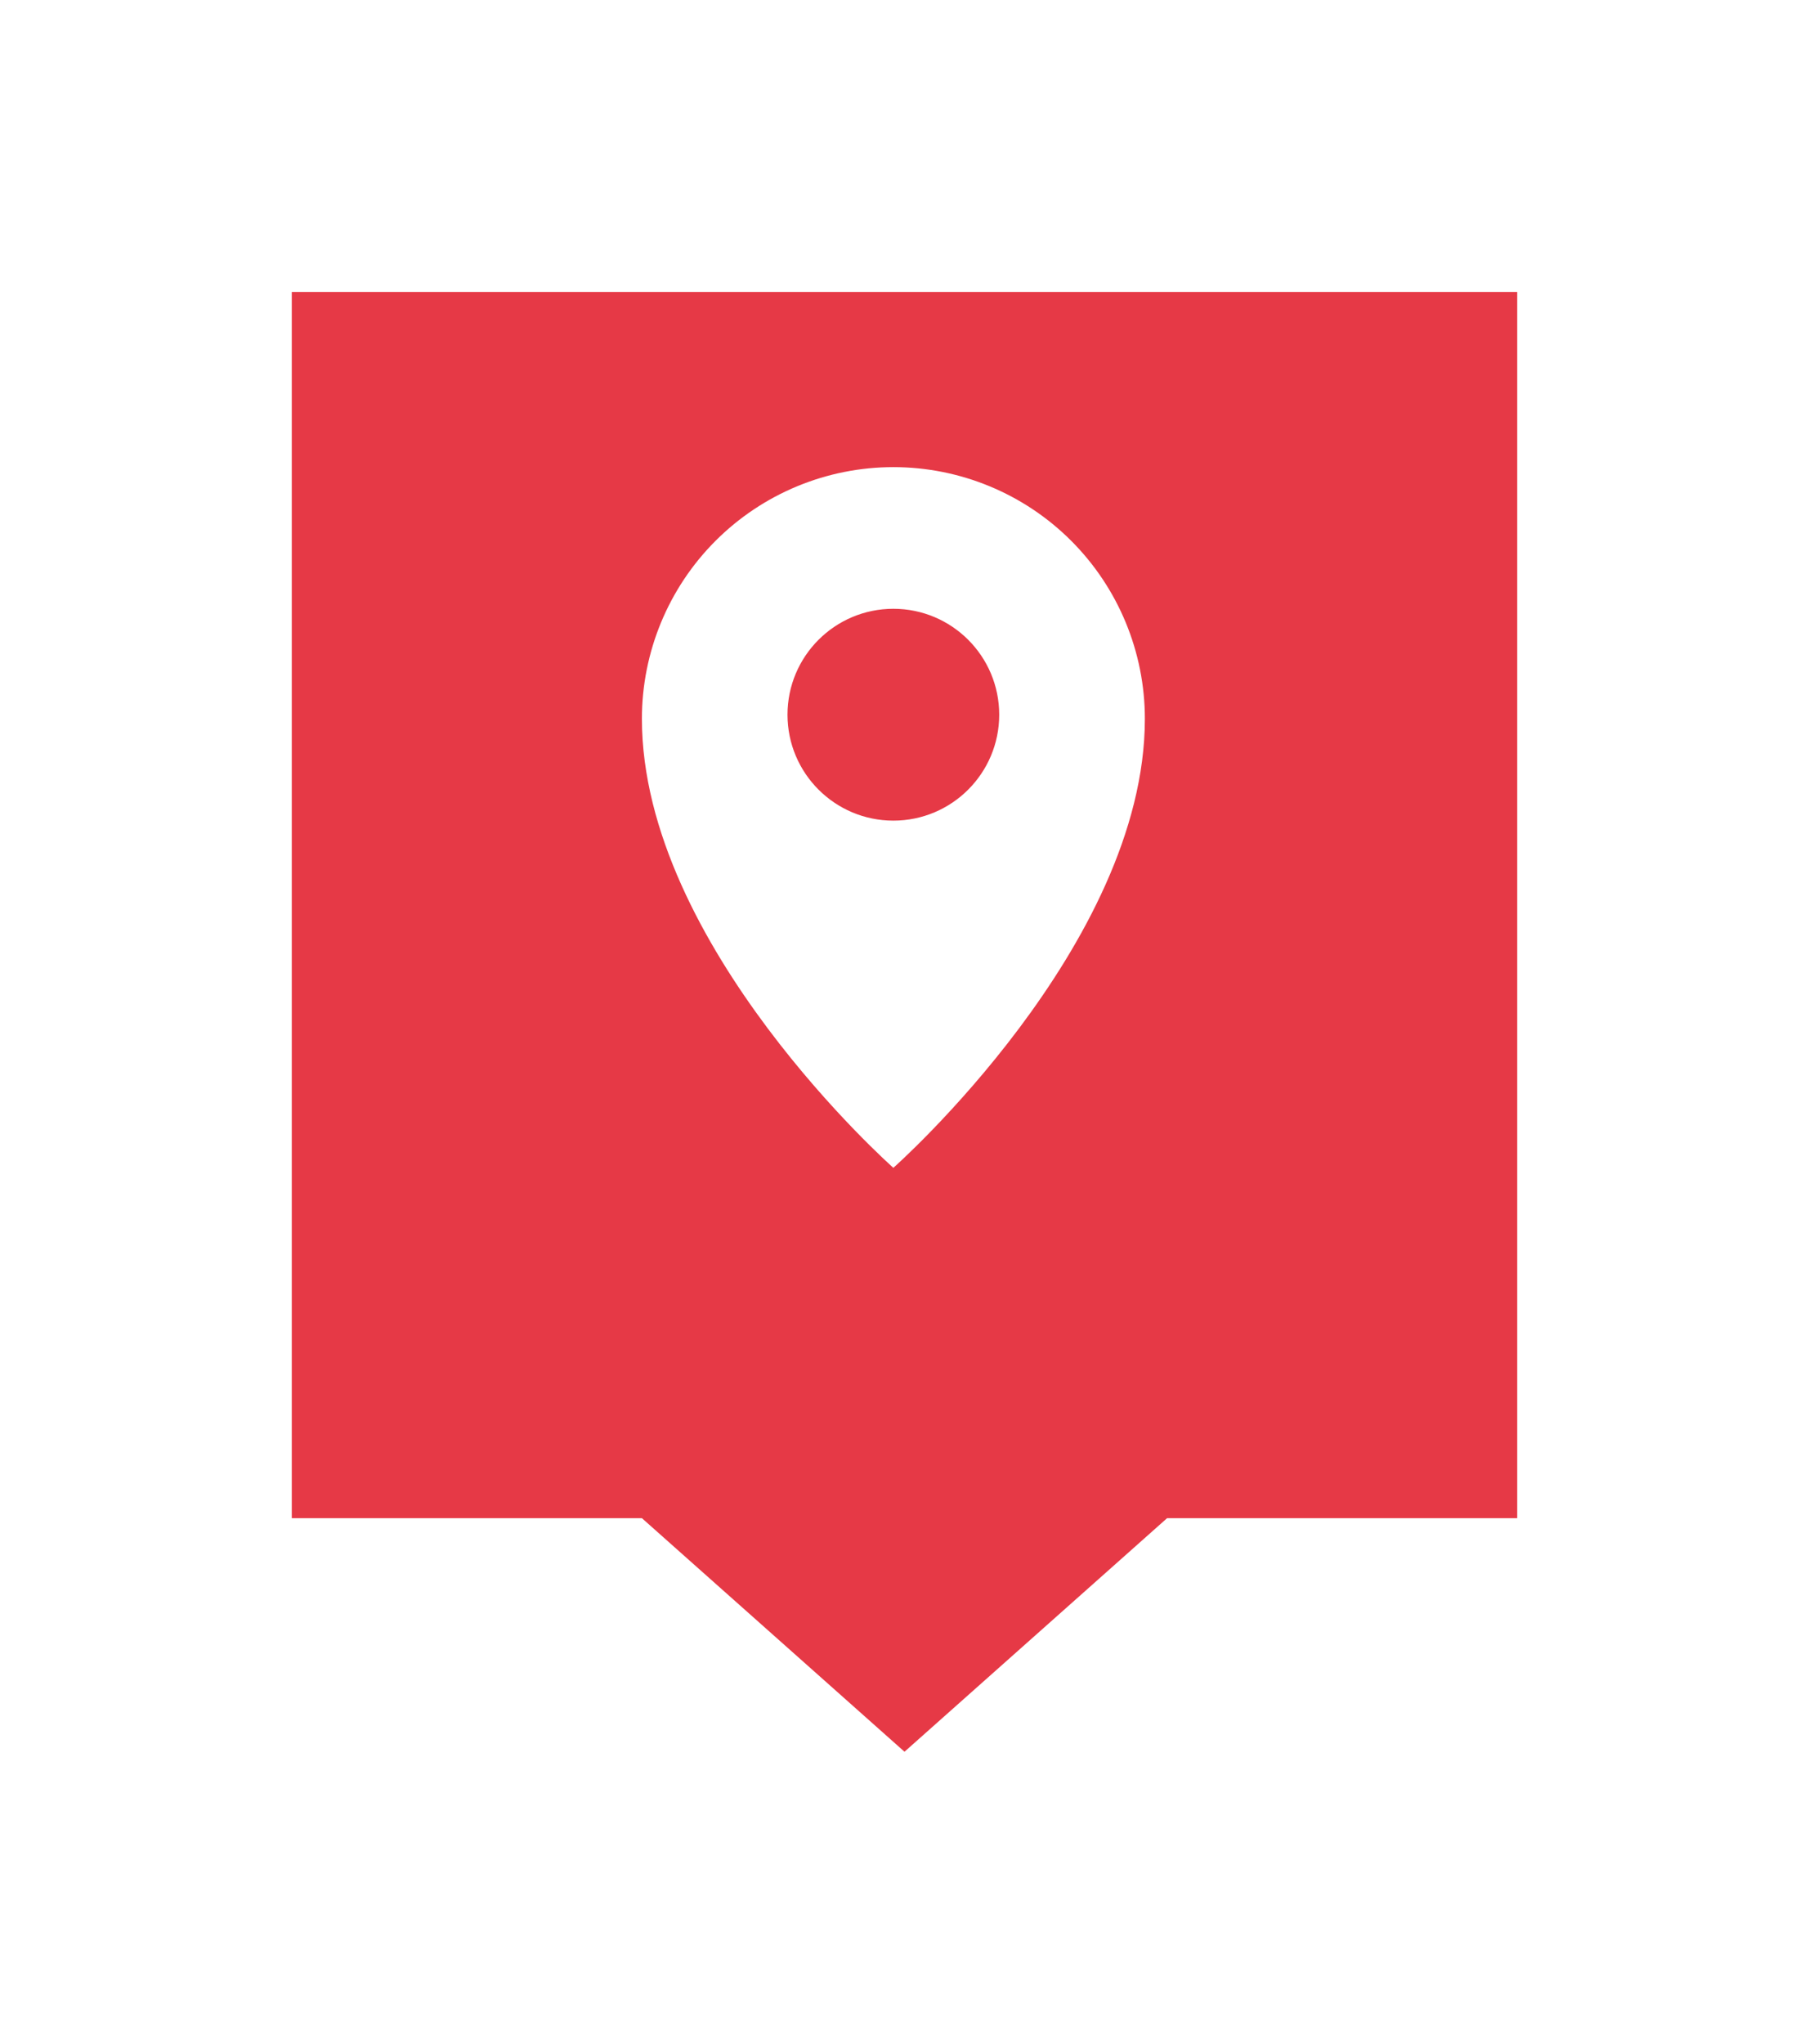
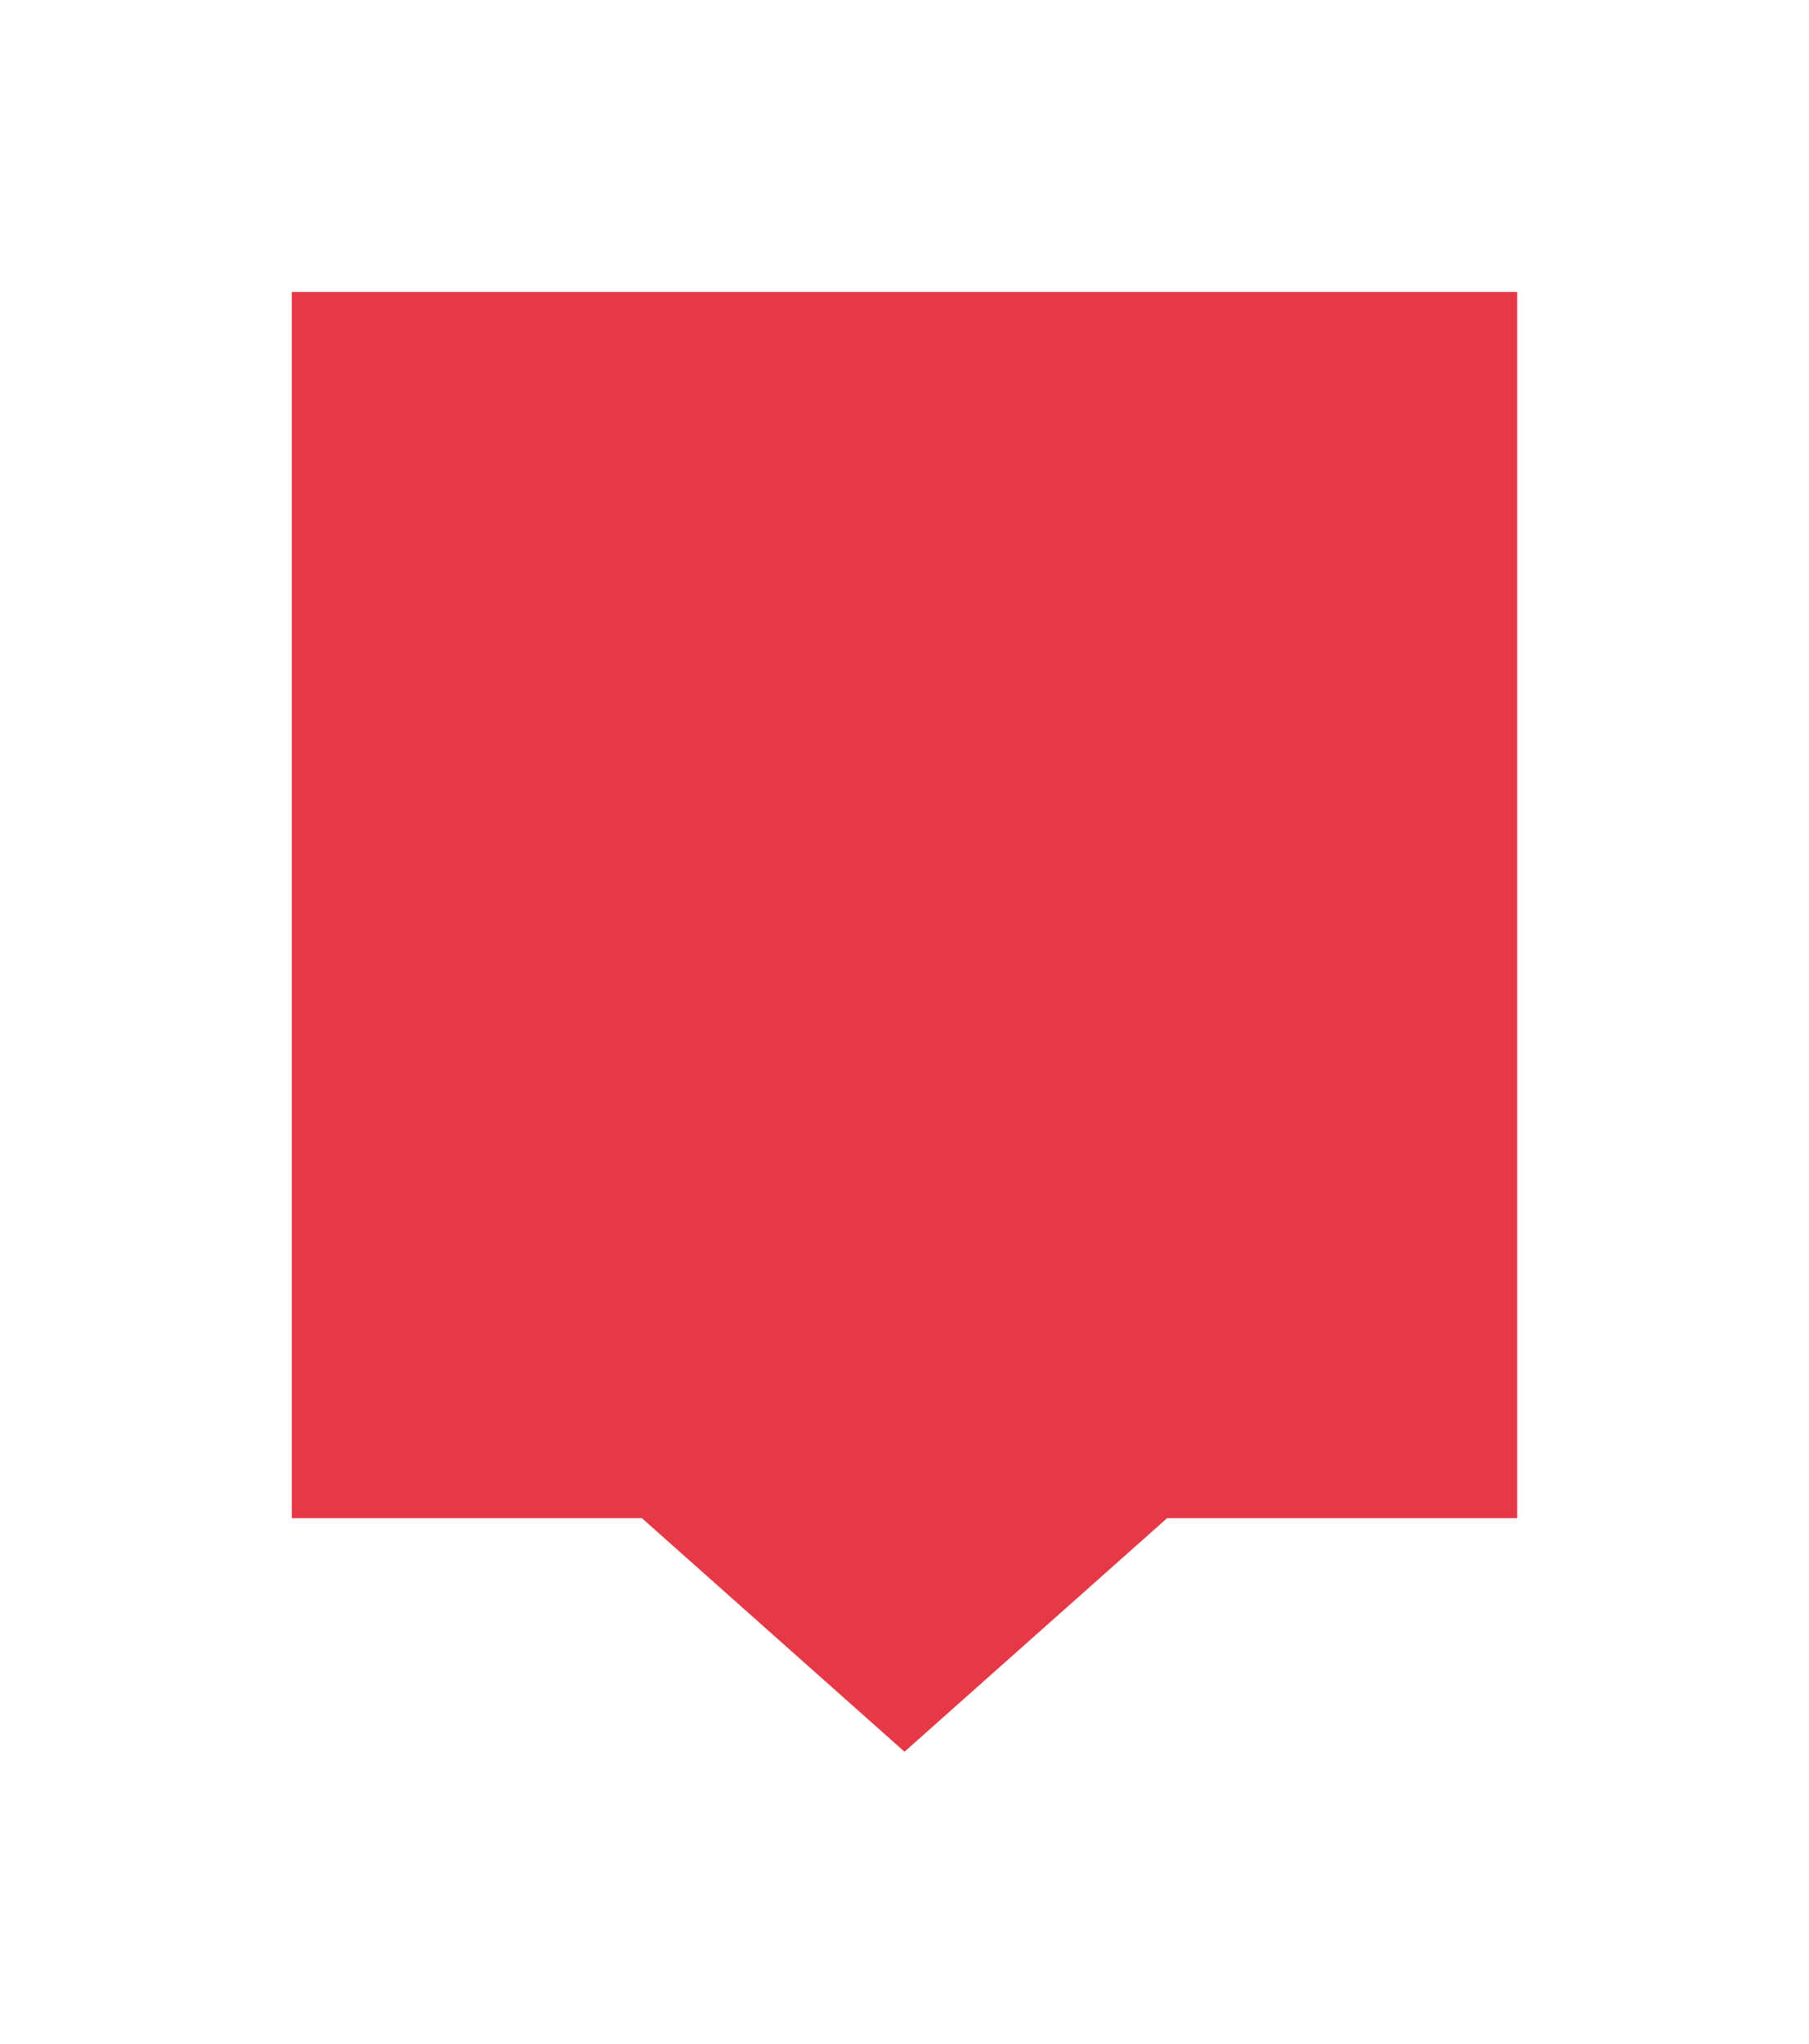
<svg xmlns="http://www.w3.org/2000/svg" width="31" height="35" viewBox="0 0 31 35" fill="none">
  <g filter="url(#filter0_d)">
    <path fill-rule="evenodd" clip-rule="evenodd" d="M26 3H5V24H11L15.5 28L20 24H26V3Z" fill="#E63946" />
  </g>
-   <path fill-rule="evenodd" clip-rule="evenodd" d="M12.262 9.262C13.07 8.454 14.167 8 15.309 8C16.453 8 17.549 8.454 18.357 9.262C19.165 10.07 19.619 11.167 19.619 12.309C19.619 16.191 15.309 20 15.309 20C15.309 20 11 16.191 11 12.309C11 11.167 11.454 10.07 12.262 9.262ZM17.123 12.24C17.123 13.242 16.311 14.054 15.309 14.054C14.308 14.054 13.495 13.242 13.495 12.24C13.495 11.238 14.308 10.426 15.309 10.426C16.311 10.426 17.123 11.238 17.123 12.24Z" fill="#ffffff" />
  <defs>
    <filter id="filter0_d" x="0" y="0" width="31" height="35" filterUnits="userSpaceOnUse" color-interpolation-filters="sRGB">
      <feFlood flood-opacity="0" result="BackgroundImageFix" />
      <feColorMatrix in="SourceAlpha" type="matrix" values="0 0 0 0 0 0 0 0 0 0 0 0 0 0 0 0 0 0 127 0" />
      <feOffset dy="2" />
      <feGaussianBlur stdDeviation="2.5" />
      <feColorMatrix type="matrix" values="0 0 0 0 0.231 0 0 0 0 0.282 0 0 0 0 0.341 0 0 0 0.3 0" />
      <feBlend mode="normal" in2="BackgroundImageFix" result="effect1_dropShadow" />
      <feBlend mode="normal" in="SourceGraphic" in2="effect1_dropShadow" result="shape" />
    </filter>
  </defs>
</svg>